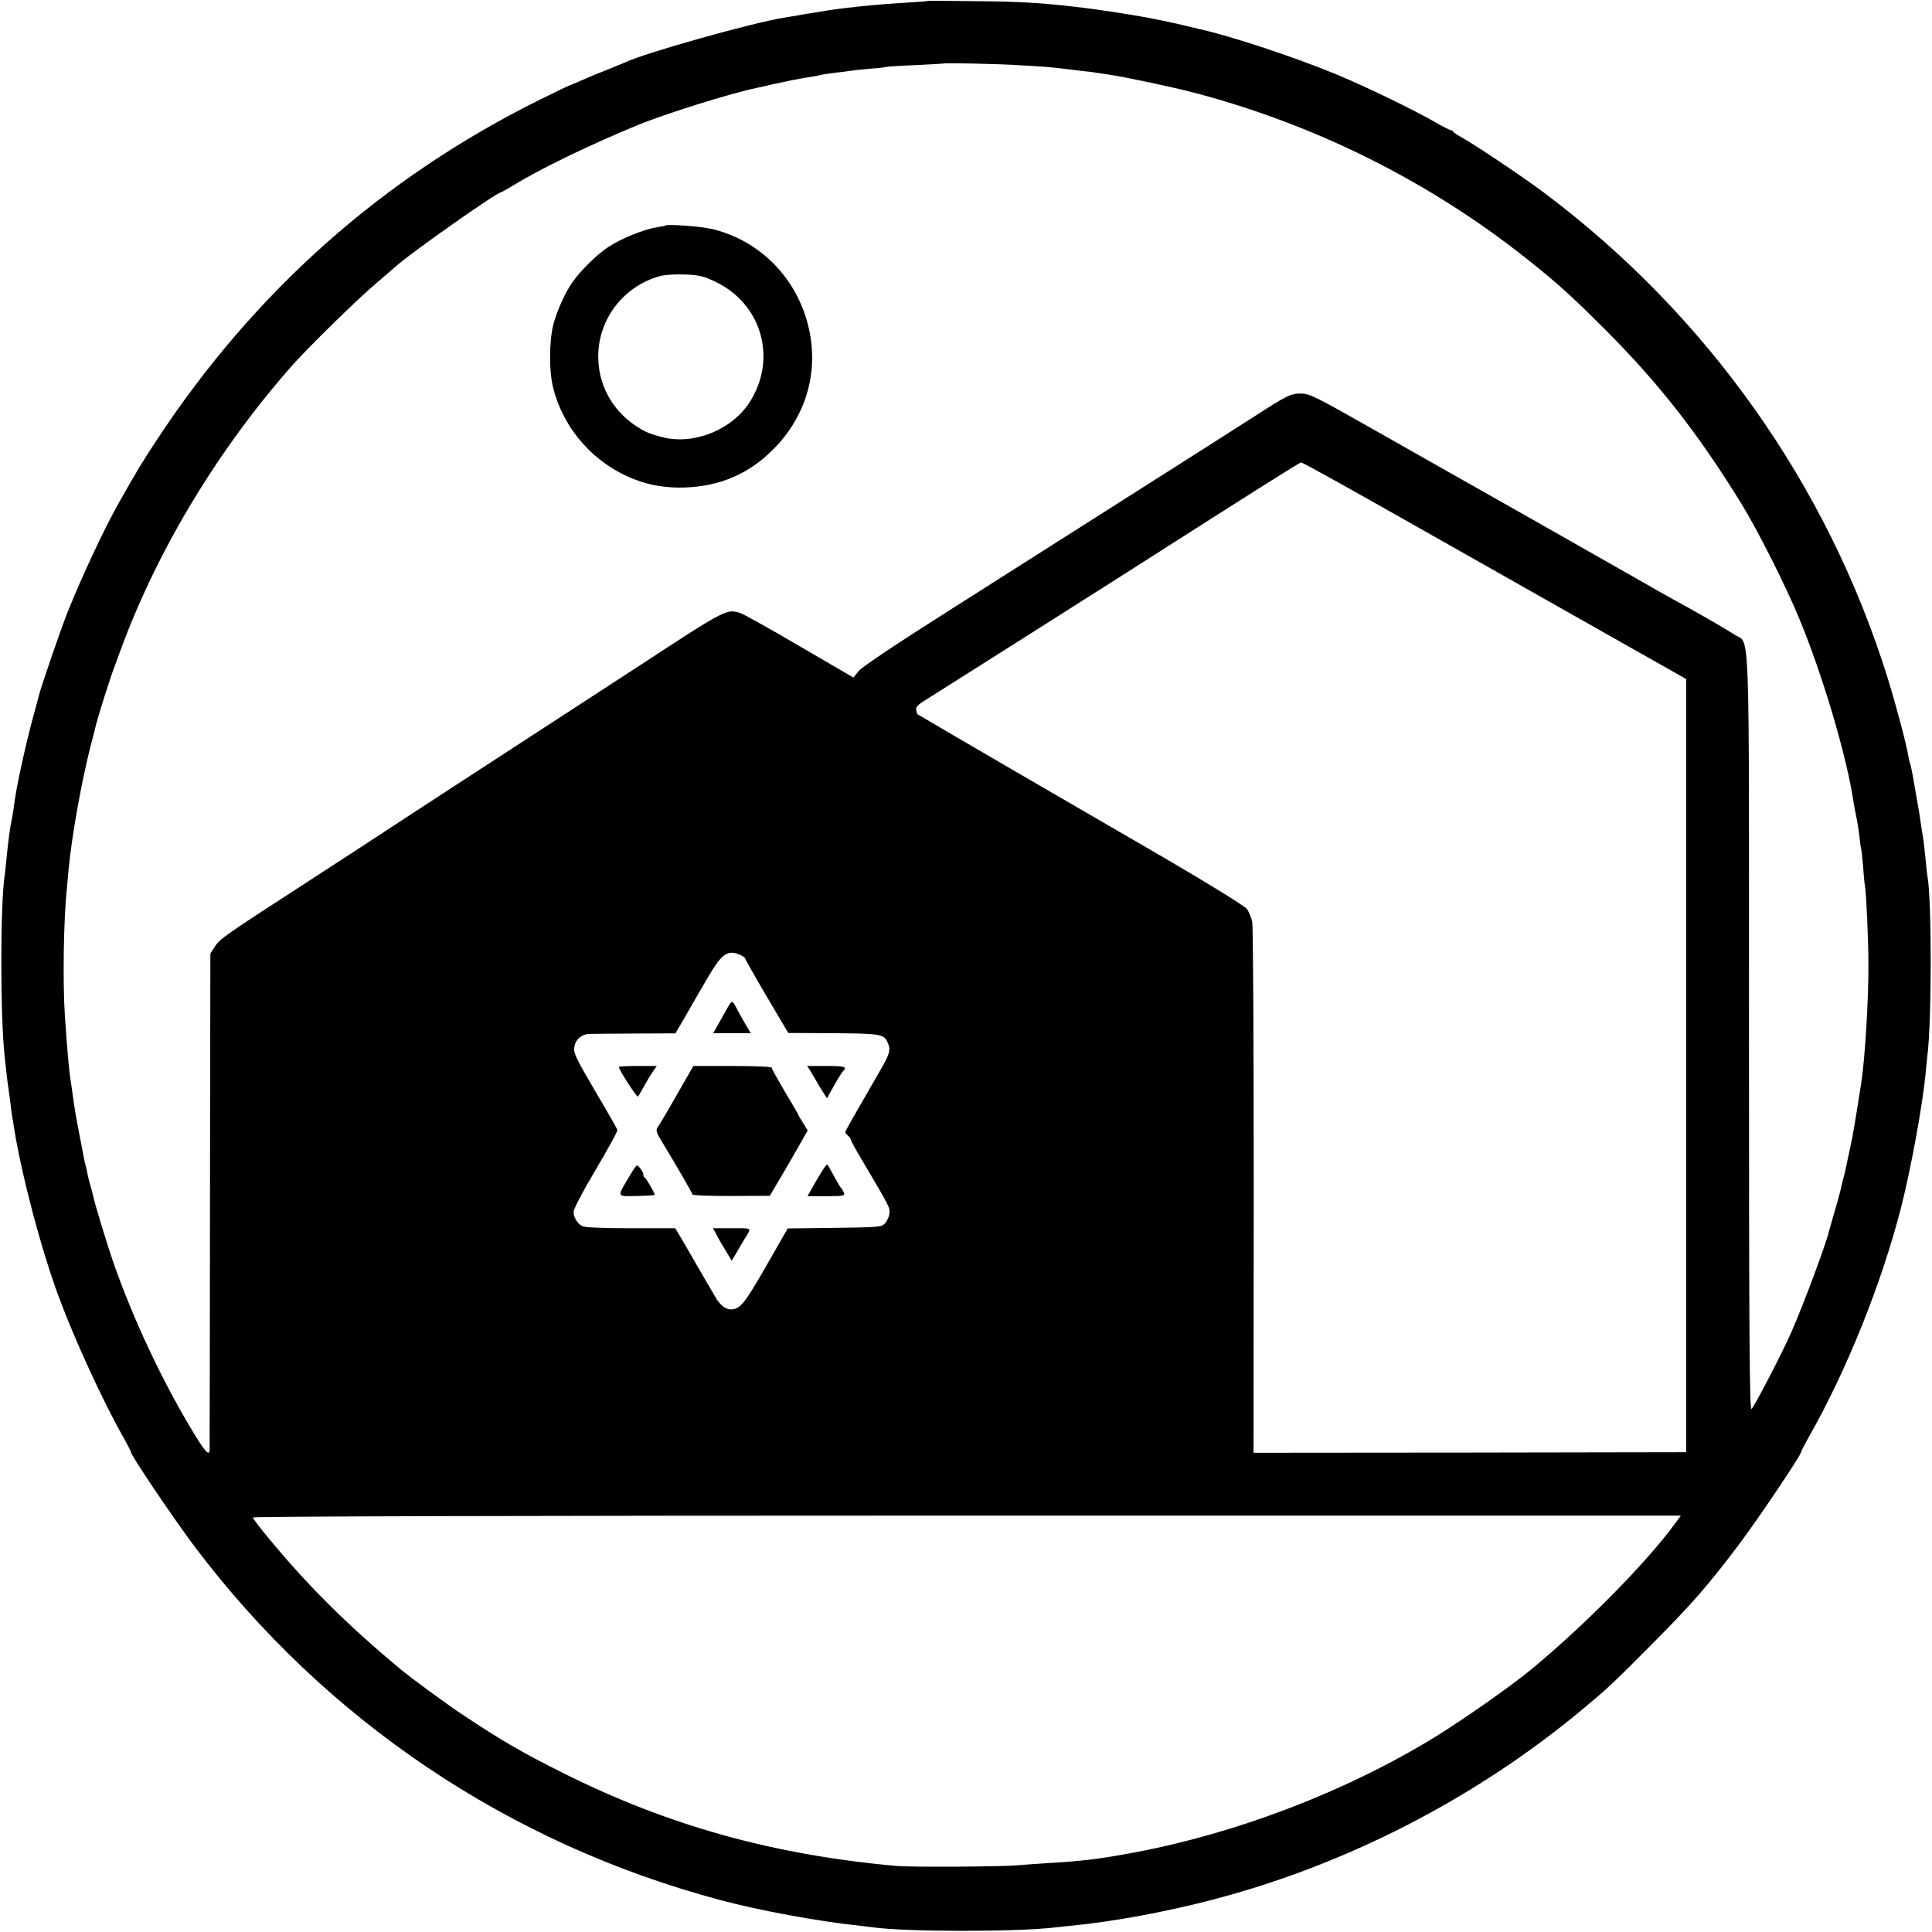
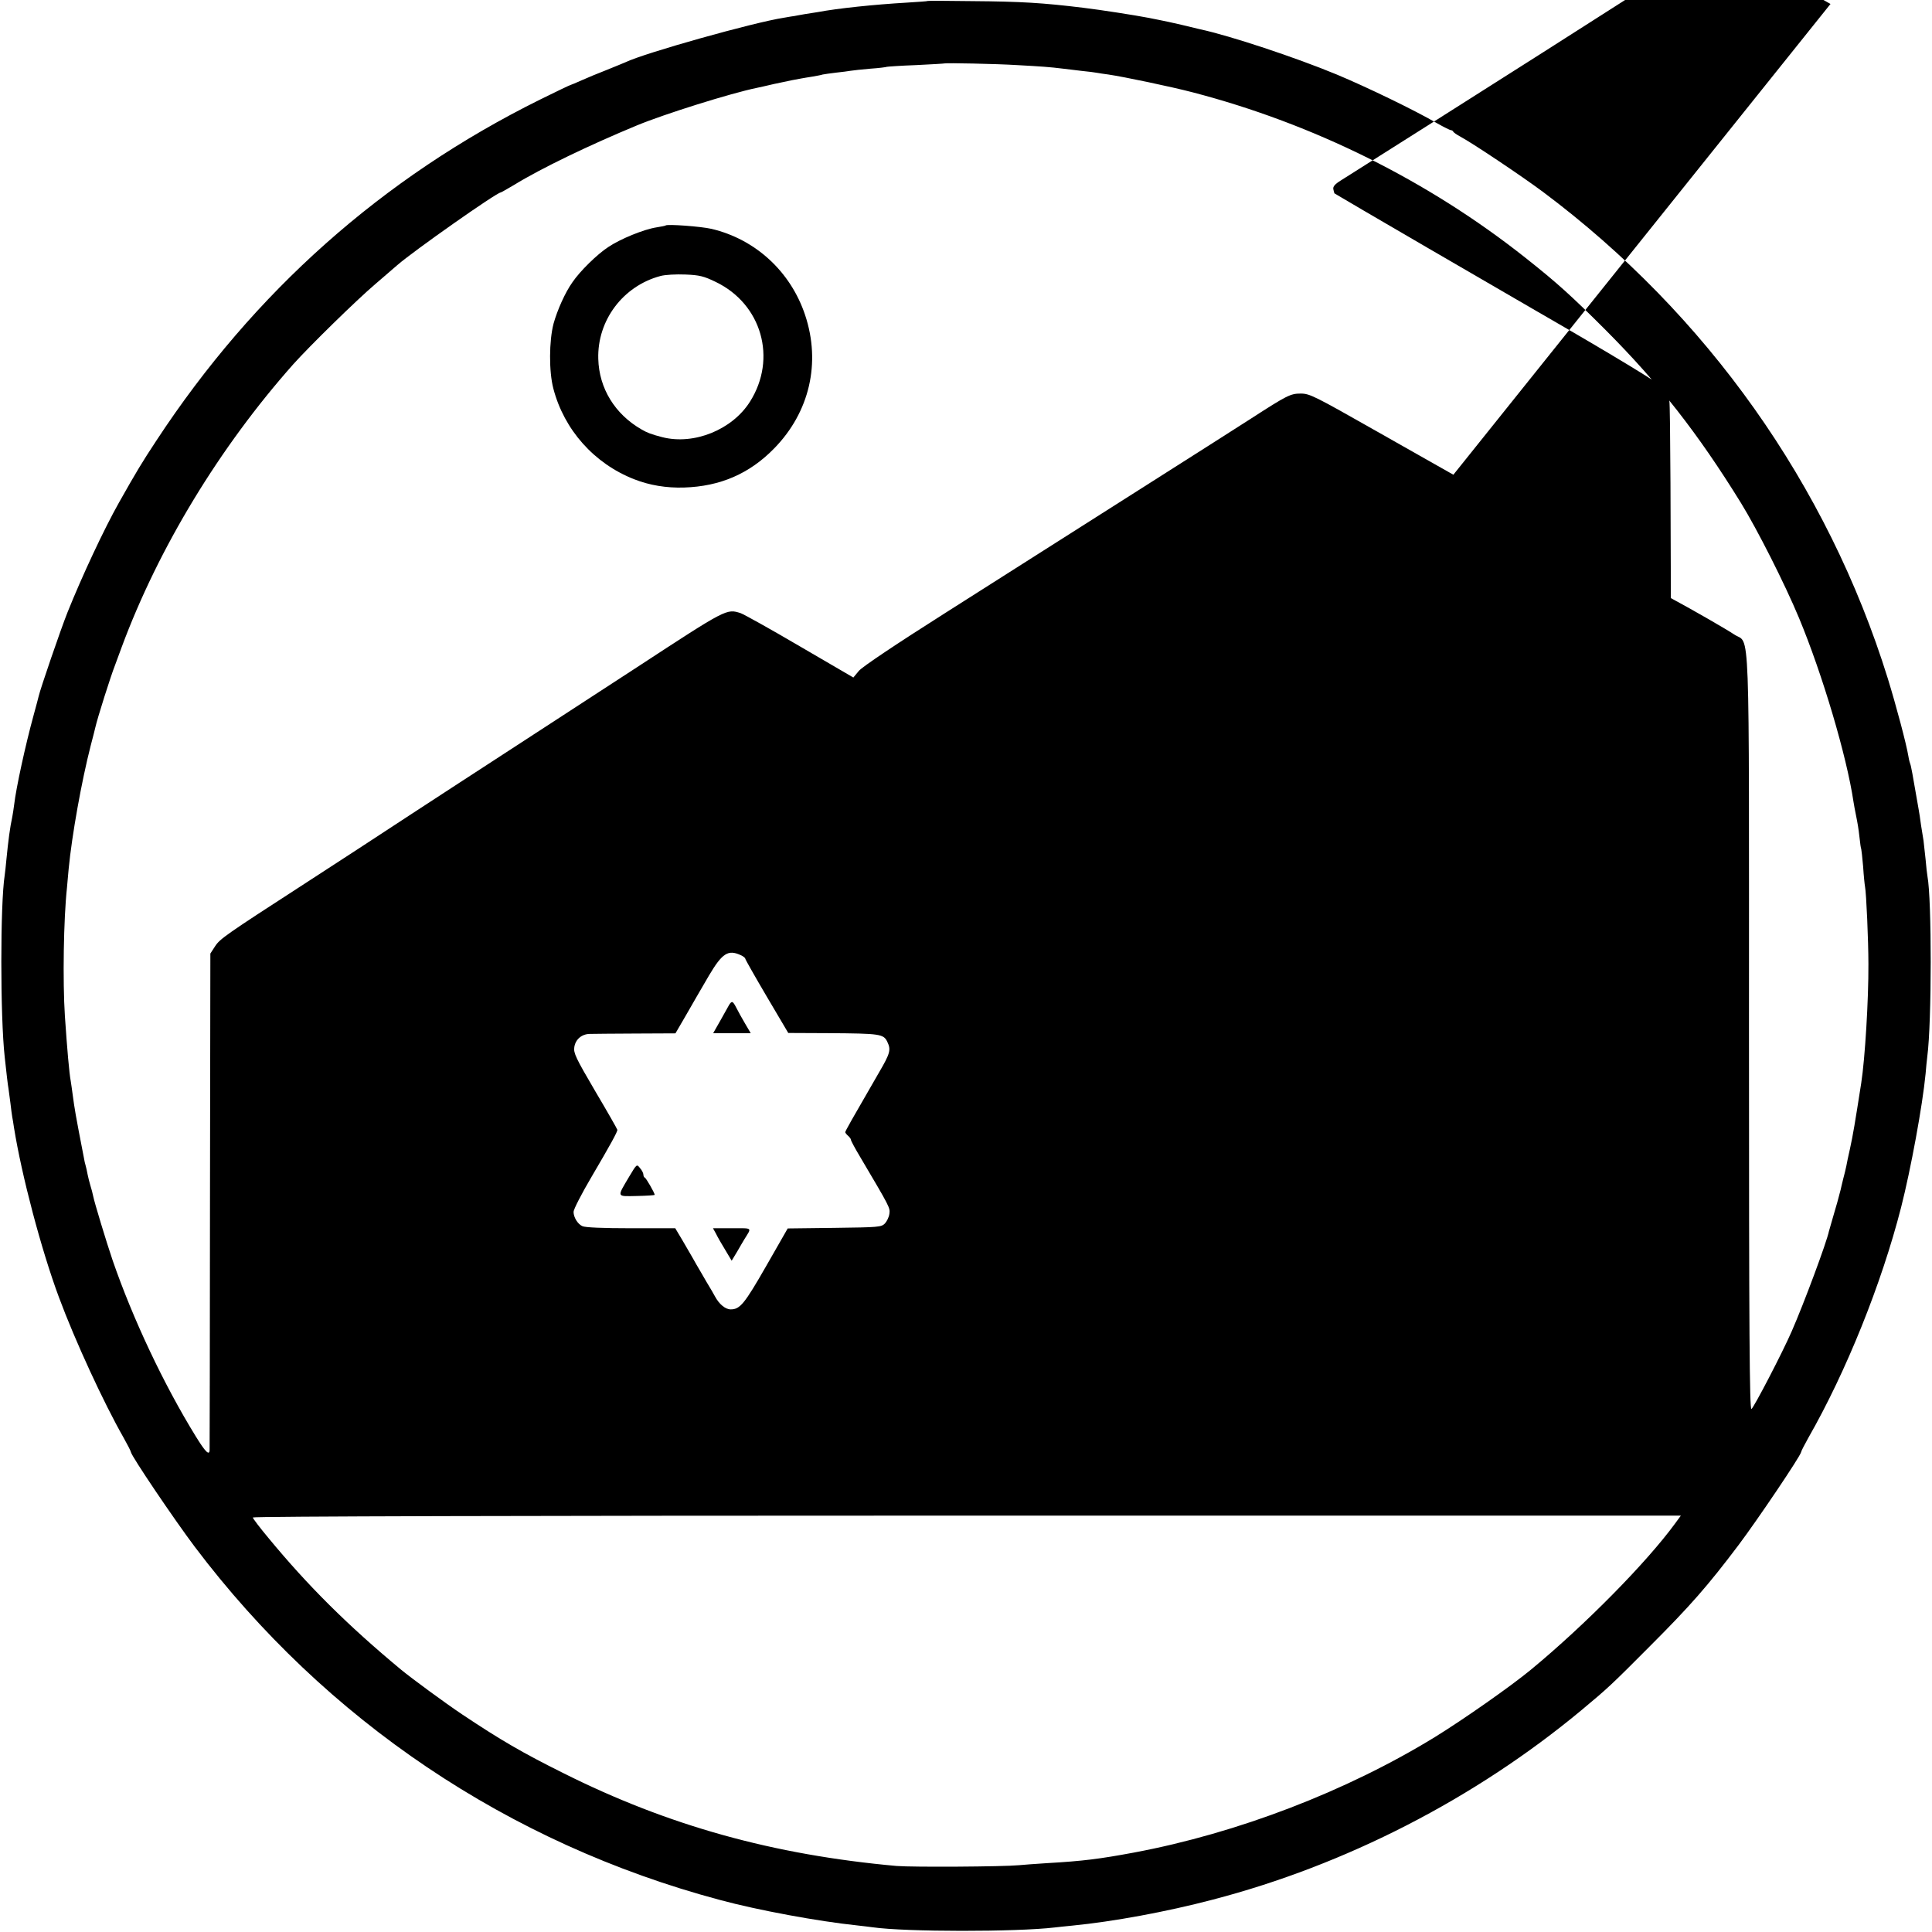
<svg xmlns="http://www.w3.org/2000/svg" version="1.0" width="1024pt" height="1024pt" viewBox="0 0 1024 1024" preserveAspectRatio="xMidYMid meet">
  <g transform="translate(0,1024) scale(0.1,-0.1)" fill="#000000" stroke="none">
-     <path d="M4918 10235 c-2 -2 -52 -5 -113 -9 -171 -10 -364 -30 -470 -50 -11 -2 -42 -7 -70 -11 -27 -5 -52 -9 -55 -10 -3 0 -27 -4 -55 -9 -158 -24 -739 -187 -840 -236 -11 -5 -56 -23 -100 -41 -44 -17 -104 -42 -133 -55 -29 -13 -55 -24 -57 -24 -3 0 -76 -35 -163 -78 -835 -414 -1515 -1018 -2033 -1807 -76 -115 -106 -165 -198 -328 -80 -142 -196 -390 -273 -582 -36 -90 -145 -408 -153 -445 -2 -8 -14 -55 -28 -105 -41 -149 -92 -382 -102 -470 -3 -22 -7 -51 -10 -65 -12 -55 -21 -123 -31 -225 -3 -33 -7 -70 -9 -83 -24 -152 -24 -750 0 -965 9 -84 17 -153 20 -167 1 -8 6 -42 10 -75 4 -32 8 -67 10 -76 2 -9 6 -34 9 -55 41 -255 144 -646 238 -899 86 -232 238 -561 343 -745 20 -36 38 -70 39 -77 4 -23 229 -356 338 -501 695 -921 1664 -1573 2783 -1872 203 -55 525 -114 727 -135 29 -3 67 -8 83 -10 175 -25 763 -25 965 -1 14 2 57 6 95 10 215 21 497 73 741 137 707 184 1390 535 1954 1003 144 120 159 134 365 341 213 213 306 319 469 535 103 137 328 471 332 493 1 7 19 41 39 77 200 350 387 814 491 1220 52 204 114 542 130 709 2 31 7 72 9 91 24 183 24 832 1 955 -2 11 -7 52 -10 90 -4 39 -9 84 -11 100 -13 78 -15 93 -20 130 -4 22 -8 51 -11 65 -25 147 -36 205 -39 210 -2 4 -7 22 -10 41 -11 67 -65 269 -109 412 -319 1027 -960 1931 -1828 2580 -110 82 -368 255 -438 293 -19 10 -36 22 -38 27 -2 4 -7 7 -12 7 -4 0 -37 16 -72 36 -122 71 -375 193 -533 259 -217 90 -566 206 -725 240 -8 2 -53 13 -100 24 -47 11 -99 22 -115 25 -17 3 -41 8 -55 11 -72 14 -258 43 -350 54 -214 26 -327 33 -587 35 -128 2 -234 2 -235 1z m472 -340 c127 -7 173 -10 245 -19 22 -3 67 -8 100 -12 33 -3 69 -8 80 -10 10 -2 37 -6 60 -9 82 -12 334 -65 445 -94 642 -167 1250 -469 1766 -878 168 -133 243 -201 425 -383 282 -283 488 -546 716 -915 88 -143 233 -430 308 -610 124 -298 253 -732 289 -975 3 -19 8 -46 11 -60 12 -60 15 -78 21 -130 3 -30 7 -57 9 -60 1 -3 6 -45 10 -93 3 -48 8 -96 10 -106 7 -35 18 -289 18 -411 1 -188 -18 -501 -38 -630 -34 -217 -43 -272 -60 -350 -8 -36 -17 -76 -19 -90 -3 -14 -10 -45 -17 -70 -6 -25 -12 -49 -13 -55 -14 -54 -21 -80 -39 -140 -11 -38 -21 -74 -23 -80 -12 -59 -133 -384 -197 -530 -48 -111 -203 -409 -214 -413 -10 -3 -13 400 -13 1994 0 2250 7 2054 -78 2111 -42 28 -219 130 -327 188 -22 12 -119 67 -215 122 -142 81 -827 470 -970 550 -19 11 -192 109 -385 218 -328 186 -353 199 -401 199 -54 0 -72 -9 -264 -133 -41 -27 -325 -207 -630 -401 -305 -194 -750 -476 -987 -627 -265 -168 -444 -288 -461 -309 l-29 -35 -283 165 c-155 91 -297 170 -314 176 -75 24 -72 26 -549 -286 -236 -154 -447 -291 -707 -460 -124 -80 -344 -224 -490 -319 -243 -159 -331 -217 -575 -375 -405 -262 -439 -286 -464 -324 l-26 -40 -2 -1310 c0 -721 -2 -1317 -2 -1323 -2 -29 -23 -8 -74 75 -170 276 -333 622 -440 932 -33 97 -97 308 -103 340 -3 14 -9 39 -15 57 -5 17 -12 44 -15 60 -3 15 -7 36 -10 45 -3 9 -7 27 -9 40 -47 242 -49 257 -60 338 -3 25 -8 56 -10 70 -8 42 -19 168 -31 345 -12 184 -7 514 11 680 1 17 6 62 9 100 17 177 68 463 117 654 11 42 22 84 24 94 11 50 82 274 105 332 4 11 20 54 35 95 195 526 520 1061 910 1500 86 96 335 340 435 425 58 50 110 95 116 100 86 75 527 385 548 385 2 0 34 18 71 40 143 88 399 211 650 315 147 61 499 171 635 199 14 3 56 12 93 21 37 8 80 17 95 20 15 3 37 7 48 9 12 2 39 7 60 10 22 4 46 8 54 11 8 2 40 6 71 10 31 3 66 8 78 10 12 2 58 7 104 11 45 3 84 8 88 10 3 1 72 6 155 9 82 4 150 8 151 9 4 3 272 -2 383 -9z m2101 -2436 c505 -286 1092 -618 1239 -701 25 -14 81 -46 126 -71 l81 -46 0 -2049 0 -2049 -1147 -2 -1146 -1 1 1387 c0 764 -3 1406 -8 1427 -4 21 -17 51 -27 67 -17 22 -274 178 -675 409 -110 63 -1071 622 -1073 625 -1 1 -4 11 -6 22 -3 14 8 27 42 48 47 29 953 603 1067 676 681 435 922 587 931 588 7 1 274 -148 595 -330z m-3566 -2281 c14 -6 25 -15 25 -19 0 -4 51 -94 114 -201 l114 -193 216 -1 c271 -2 289 -4 309 -46 20 -42 16 -60 -45 -164 -144 -249 -178 -309 -178 -315 0 -3 7 -12 15 -19 8 -7 15 -16 15 -21 0 -5 22 -46 49 -91 159 -269 159 -269 155 -301 -2 -17 -13 -40 -24 -52 -19 -19 -34 -20 -268 -23 l-247 -3 -115 -201 c-114 -199 -138 -228 -187 -228 -28 0 -61 27 -83 68 -11 20 -25 44 -30 52 -5 8 -24 40 -41 70 -18 30 -40 69 -49 85 -10 17 -34 58 -54 93 l-37 62 -234 0 c-150 0 -243 4 -258 11 -25 11 -47 47 -47 76 0 13 42 95 95 185 100 170 140 243 137 250 -1 5 -54 98 -118 206 -102 174 -115 201 -110 232 6 41 39 69 81 70 17 1 126 1 243 2 l212 1 53 91 c62 108 58 101 125 216 70 118 101 138 167 108z m4954 -3012 c-151 -207 -477 -538 -764 -775 -105 -87 -359 -265 -510 -358 -468 -287 -1045 -509 -1595 -612 -183 -34 -269 -45 -460 -56 -63 -4 -131 -9 -150 -11 -82 -8 -563 -11 -648 -4 -654 59 -1211 214 -1766 492 -217 108 -332 175 -536 311 -91 61 -264 188 -325 238 -283 235 -493 444 -701 696 -46 55 -84 105 -84 110 0 6 1439 10 3785 10 l3784 0 -30 -41z" />
+     <path d="M4918 10235 c-2 -2 -52 -5 -113 -9 -171 -10 -364 -30 -470 -50 -11 -2 -42 -7 -70 -11 -27 -5 -52 -9 -55 -10 -3 0 -27 -4 -55 -9 -158 -24 -739 -187 -840 -236 -11 -5 -56 -23 -100 -41 -44 -17 -104 -42 -133 -55 -29 -13 -55 -24 -57 -24 -3 0 -76 -35 -163 -78 -835 -414 -1515 -1018 -2033 -1807 -76 -115 -106 -165 -198 -328 -80 -142 -196 -390 -273 -582 -36 -90 -145 -408 -153 -445 -2 -8 -14 -55 -28 -105 -41 -149 -92 -382 -102 -470 -3 -22 -7 -51 -10 -65 -12 -55 -21 -123 -31 -225 -3 -33 -7 -70 -9 -83 -24 -152 -24 -750 0 -965 9 -84 17 -153 20 -167 1 -8 6 -42 10 -75 4 -32 8 -67 10 -76 2 -9 6 -34 9 -55 41 -255 144 -646 238 -899 86 -232 238 -561 343 -745 20 -36 38 -70 39 -77 4 -23 229 -356 338 -501 695 -921 1664 -1573 2783 -1872 203 -55 525 -114 727 -135 29 -3 67 -8 83 -10 175 -25 763 -25 965 -1 14 2 57 6 95 10 215 21 497 73 741 137 707 184 1390 535 1954 1003 144 120 159 134 365 341 213 213 306 319 469 535 103 137 328 471 332 493 1 7 19 41 39 77 200 350 387 814 491 1220 52 204 114 542 130 709 2 31 7 72 9 91 24 183 24 832 1 955 -2 11 -7 52 -10 90 -4 39 -9 84 -11 100 -13 78 -15 93 -20 130 -4 22 -8 51 -11 65 -25 147 -36 205 -39 210 -2 4 -7 22 -10 41 -11 67 -65 269 -109 412 -319 1027 -960 1931 -1828 2580 -110 82 -368 255 -438 293 -19 10 -36 22 -38 27 -2 4 -7 7 -12 7 -4 0 -37 16 -72 36 -122 71 -375 193 -533 259 -217 90 -566 206 -725 240 -8 2 -53 13 -100 24 -47 11 -99 22 -115 25 -17 3 -41 8 -55 11 -72 14 -258 43 -350 54 -214 26 -327 33 -587 35 -128 2 -234 2 -235 1z m472 -340 c127 -7 173 -10 245 -19 22 -3 67 -8 100 -12 33 -3 69 -8 80 -10 10 -2 37 -6 60 -9 82 -12 334 -65 445 -94 642 -167 1250 -469 1766 -878 168 -133 243 -201 425 -383 282 -283 488 -546 716 -915 88 -143 233 -430 308 -610 124 -298 253 -732 289 -975 3 -19 8 -46 11 -60 12 -60 15 -78 21 -130 3 -30 7 -57 9 -60 1 -3 6 -45 10 -93 3 -48 8 -96 10 -106 7 -35 18 -289 18 -411 1 -188 -18 -501 -38 -630 -34 -217 -43 -272 -60 -350 -8 -36 -17 -76 -19 -90 -3 -14 -10 -45 -17 -70 -6 -25 -12 -49 -13 -55 -14 -54 -21 -80 -39 -140 -11 -38 -21 -74 -23 -80 -12 -59 -133 -384 -197 -530 -48 -111 -203 -409 -214 -413 -10 -3 -13 400 -13 1994 0 2250 7 2054 -78 2111 -42 28 -219 130 -327 188 -22 12 -119 67 -215 122 -142 81 -827 470 -970 550 -19 11 -192 109 -385 218 -328 186 -353 199 -401 199 -54 0 -72 -9 -264 -133 -41 -27 -325 -207 -630 -401 -305 -194 -750 -476 -987 -627 -265 -168 -444 -288 -461 -309 l-29 -35 -283 165 c-155 91 -297 170 -314 176 -75 24 -72 26 -549 -286 -236 -154 -447 -291 -707 -460 -124 -80 -344 -224 -490 -319 -243 -159 -331 -217 -575 -375 -405 -262 -439 -286 -464 -324 l-26 -40 -2 -1310 c0 -721 -2 -1317 -2 -1323 -2 -29 -23 -8 -74 75 -170 276 -333 622 -440 932 -33 97 -97 308 -103 340 -3 14 -9 39 -15 57 -5 17 -12 44 -15 60 -3 15 -7 36 -10 45 -3 9 -7 27 -9 40 -47 242 -49 257 -60 338 -3 25 -8 56 -10 70 -8 42 -19 168 -31 345 -12 184 -7 514 11 680 1 17 6 62 9 100 17 177 68 463 117 654 11 42 22 84 24 94 11 50 82 274 105 332 4 11 20 54 35 95 195 526 520 1061 910 1500 86 96 335 340 435 425 58 50 110 95 116 100 86 75 527 385 548 385 2 0 34 18 71 40 143 88 399 211 650 315 147 61 499 171 635 199 14 3 56 12 93 21 37 8 80 17 95 20 15 3 37 7 48 9 12 2 39 7 60 10 22 4 46 8 54 11 8 2 40 6 71 10 31 3 66 8 78 10 12 2 58 7 104 11 45 3 84 8 88 10 3 1 72 6 155 9 82 4 150 8 151 9 4 3 272 -2 383 -9z m2101 -2436 c505 -286 1092 -618 1239 -701 25 -14 81 -46 126 -71 c0 764 -3 1406 -8 1427 -4 21 -17 51 -27 67 -17 22 -274 178 -675 409 -110 63 -1071 622 -1073 625 -1 1 -4 11 -6 22 -3 14 8 27 42 48 47 29 953 603 1067 676 681 435 922 587 931 588 7 1 274 -148 595 -330z m-3566 -2281 c14 -6 25 -15 25 -19 0 -4 51 -94 114 -201 l114 -193 216 -1 c271 -2 289 -4 309 -46 20 -42 16 -60 -45 -164 -144 -249 -178 -309 -178 -315 0 -3 7 -12 15 -19 8 -7 15 -16 15 -21 0 -5 22 -46 49 -91 159 -269 159 -269 155 -301 -2 -17 -13 -40 -24 -52 -19 -19 -34 -20 -268 -23 l-247 -3 -115 -201 c-114 -199 -138 -228 -187 -228 -28 0 -61 27 -83 68 -11 20 -25 44 -30 52 -5 8 -24 40 -41 70 -18 30 -40 69 -49 85 -10 17 -34 58 -54 93 l-37 62 -234 0 c-150 0 -243 4 -258 11 -25 11 -47 47 -47 76 0 13 42 95 95 185 100 170 140 243 137 250 -1 5 -54 98 -118 206 -102 174 -115 201 -110 232 6 41 39 69 81 70 17 1 126 1 243 2 l212 1 53 91 c62 108 58 101 125 216 70 118 101 138 167 108z m4954 -3012 c-151 -207 -477 -538 -764 -775 -105 -87 -359 -265 -510 -358 -468 -287 -1045 -509 -1595 -612 -183 -34 -269 -45 -460 -56 -63 -4 -131 -9 -150 -11 -82 -8 -563 -11 -648 -4 -654 59 -1211 214 -1766 492 -217 108 -332 175 -536 311 -91 61 -264 188 -325 238 -283 235 -493 444 -701 696 -46 55 -84 105 -84 110 0 6 1439 10 3785 10 l3784 0 -30 -41z" />
    <path d="M3528 9045 c-2 -2 -23 -6 -48 -10 -66 -10 -192 -61 -257 -105 -58 -38 -149 -127 -189 -186 -38 -53 -80 -147 -100 -219 -24 -91 -25 -255 -1 -345 57 -218 216 -397 428 -480 81 -32 171 -47 265 -44 191 6 346 73 477 207 188 192 249 454 164 708 -77 230 -263 401 -496 456 -56 13 -235 26 -243 18z m265 -299 c244 -117 327 -406 182 -635 -94 -149 -297 -231 -465 -188 -58 15 -79 23 -110 41 -141 81 -225 218 -229 374 -6 204 131 386 329 439 25 7 83 10 133 8 75 -3 98 -9 160 -39z" />
    <path d="M3864 4913 c-6 -10 -27 -48 -47 -84 l-37 -65 100 0 99 0 -30 51 c-16 27 -37 65 -46 83 -19 37 -24 39 -39 15z" />
-     <path d="M3280 4585 c0 -15 96 -163 101 -157 4 4 19 30 34 57 15 28 36 62 47 78 l19 27 -100 0 c-56 0 -101 -2 -101 -5z" />
-     <path d="M3586 4435 c-48 -85 -94 -162 -101 -171 -10 -15 -6 -27 25 -78 80 -132 160 -270 160 -277 0 -5 92 -8 205 -8 l205 1 48 81 c27 45 72 123 101 174 l52 91 -25 41 c-14 22 -26 42 -26 44 0 3 -31 57 -70 121 -38 65 -70 121 -70 127 0 5 -85 9 -208 9 l-207 0 -89 -155z" />
-     <path d="M4294 4566 c8 -14 25 -41 36 -61 11 -20 28 -48 37 -61 l16 -25 37 66 c20 36 42 71 48 77 24 24 10 28 -89 28 l-101 0 16 -24z" />
    <path d="M3335 4004 c-66 -112 -69 -105 40 -103 52 1 95 4 95 6 0 10 -45 88 -52 91 -5 2 -8 10 -8 17 0 7 -8 23 -18 34 -17 22 -17 22 -57 -45z" />
-     <path d="M4357 4033 c-13 -21 -36 -59 -50 -85 l-27 -48 100 0 c90 0 99 2 93 18 -4 9 -9 19 -12 22 -6 5 -12 14 -53 89 -11 20 -22 38 -23 39 -2 2 -14 -13 -28 -35z" />
    <path d="M3795 3701 c8 -17 30 -55 49 -86 l34 -57 29 48 c15 27 33 56 38 65 40 65 47 59 -65 59 l-101 0 16 -29z" />
  </g>
</svg>